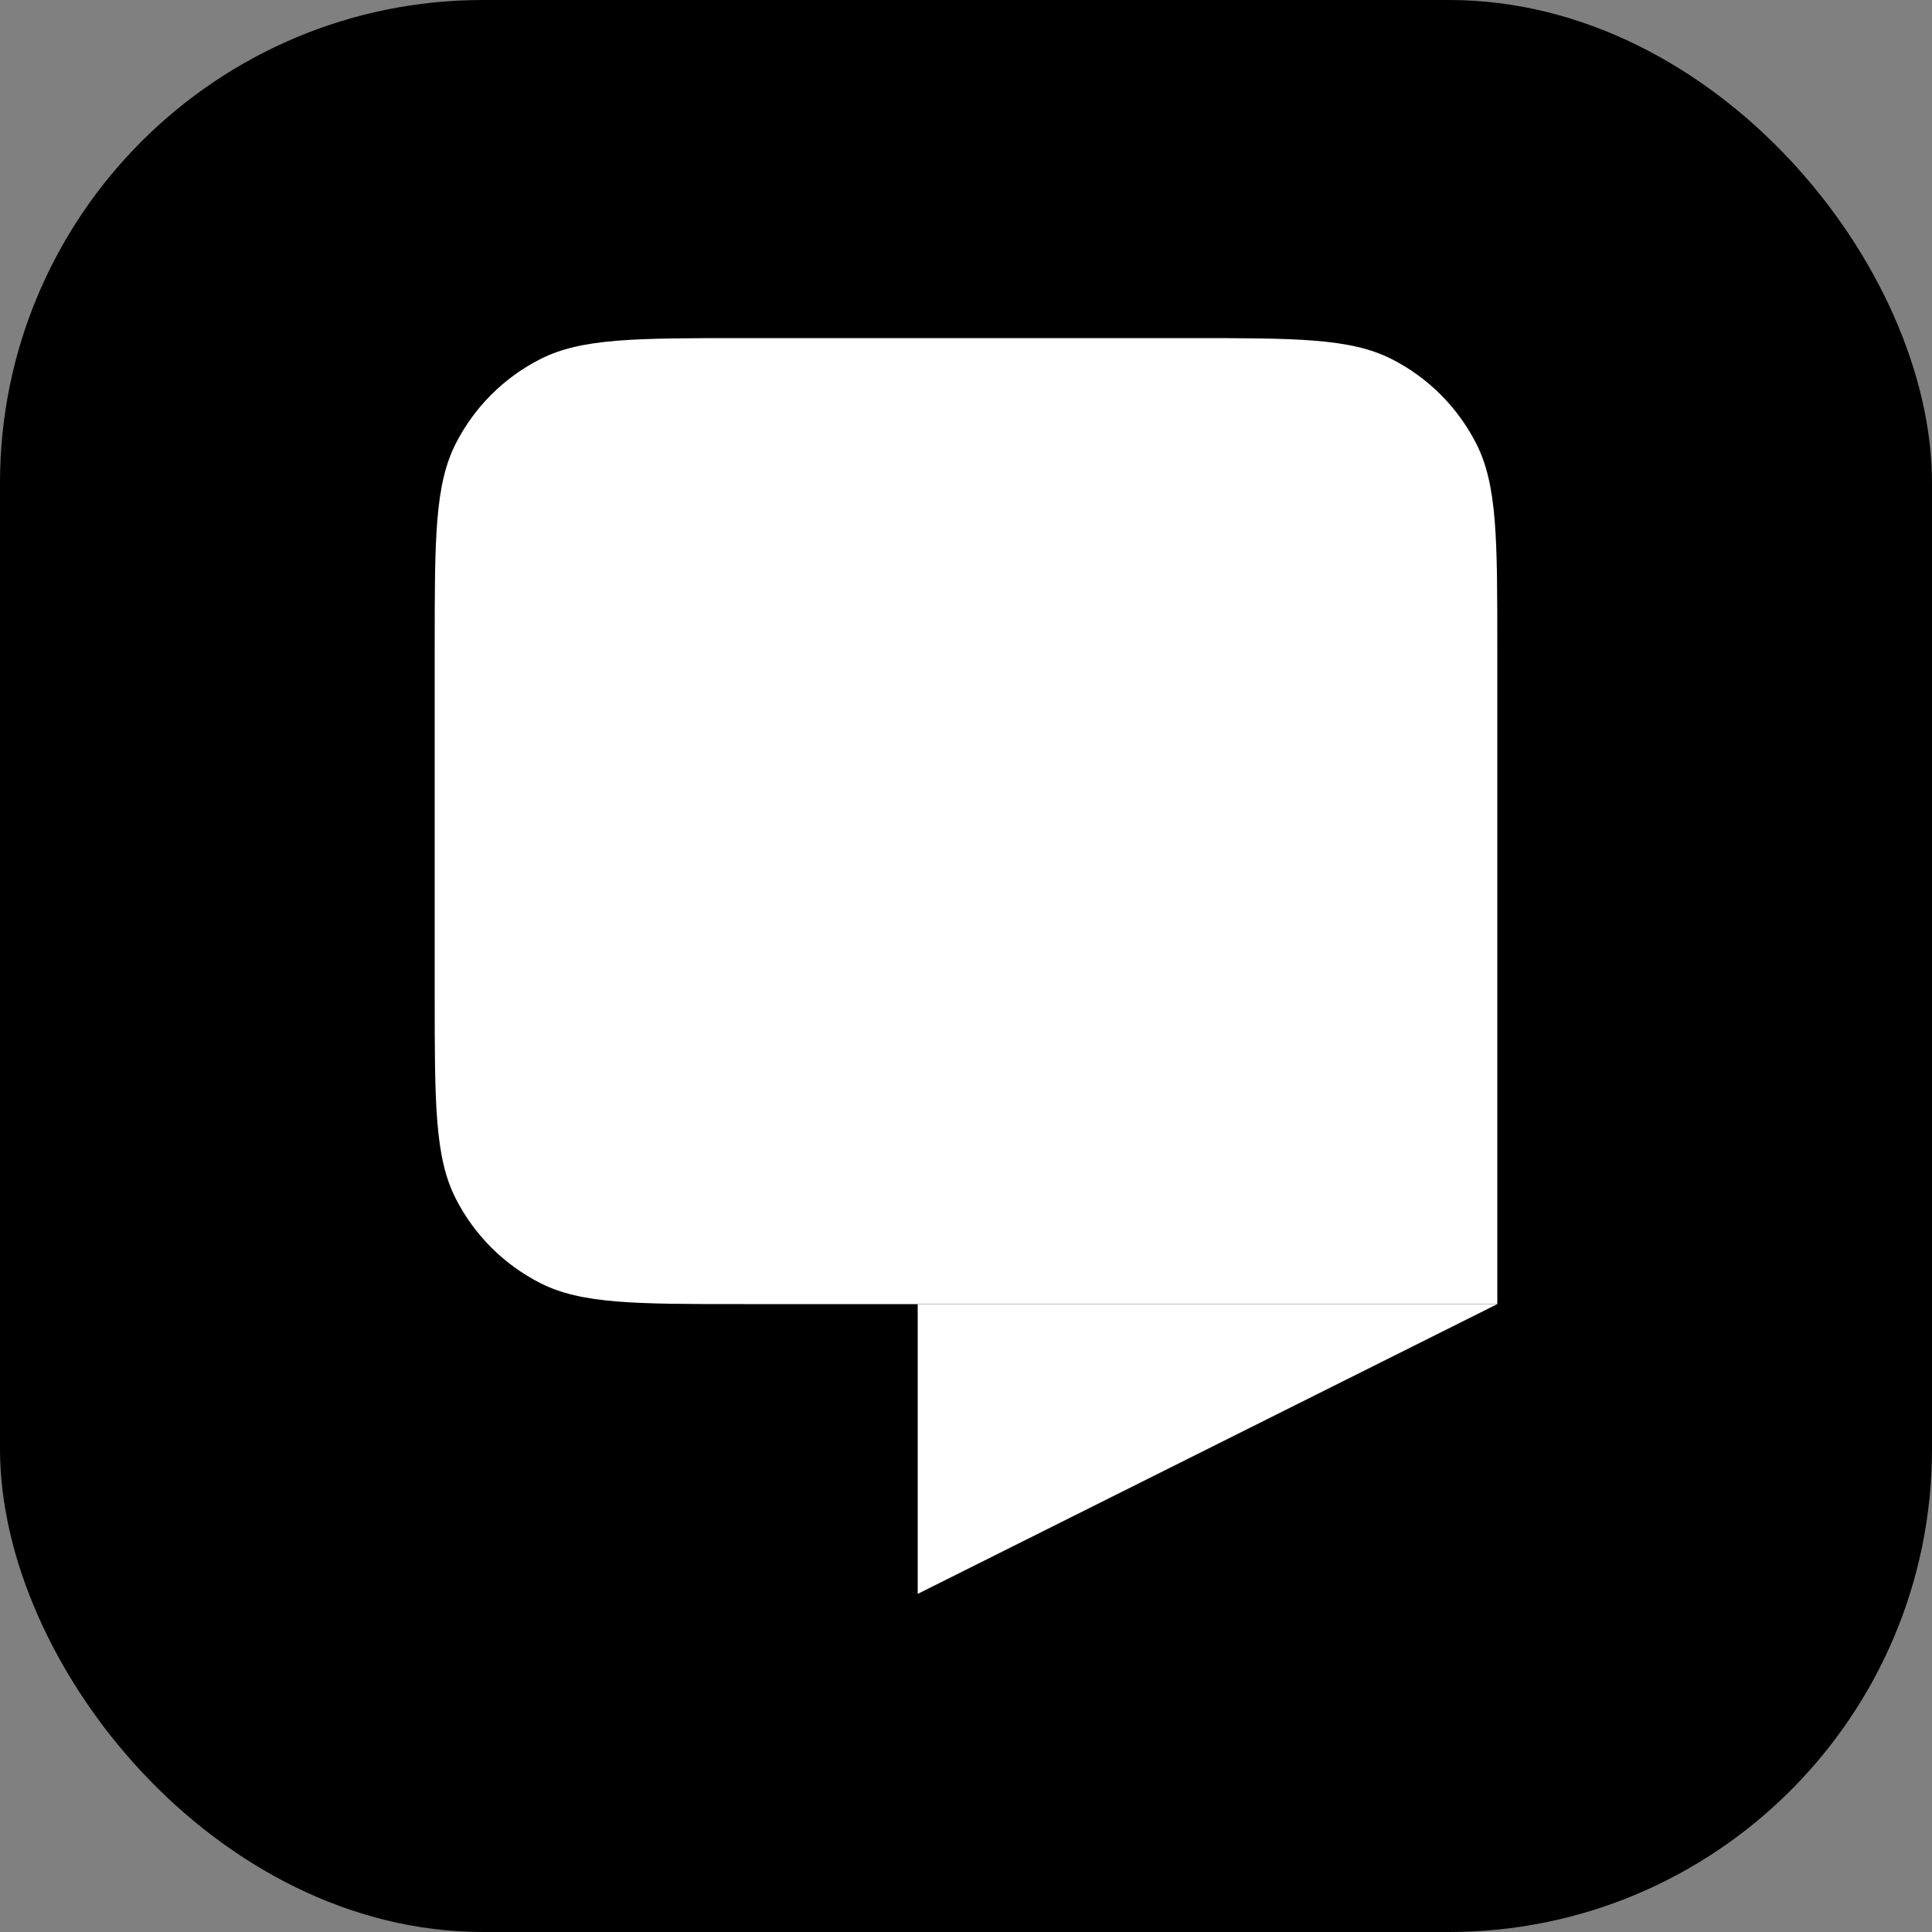
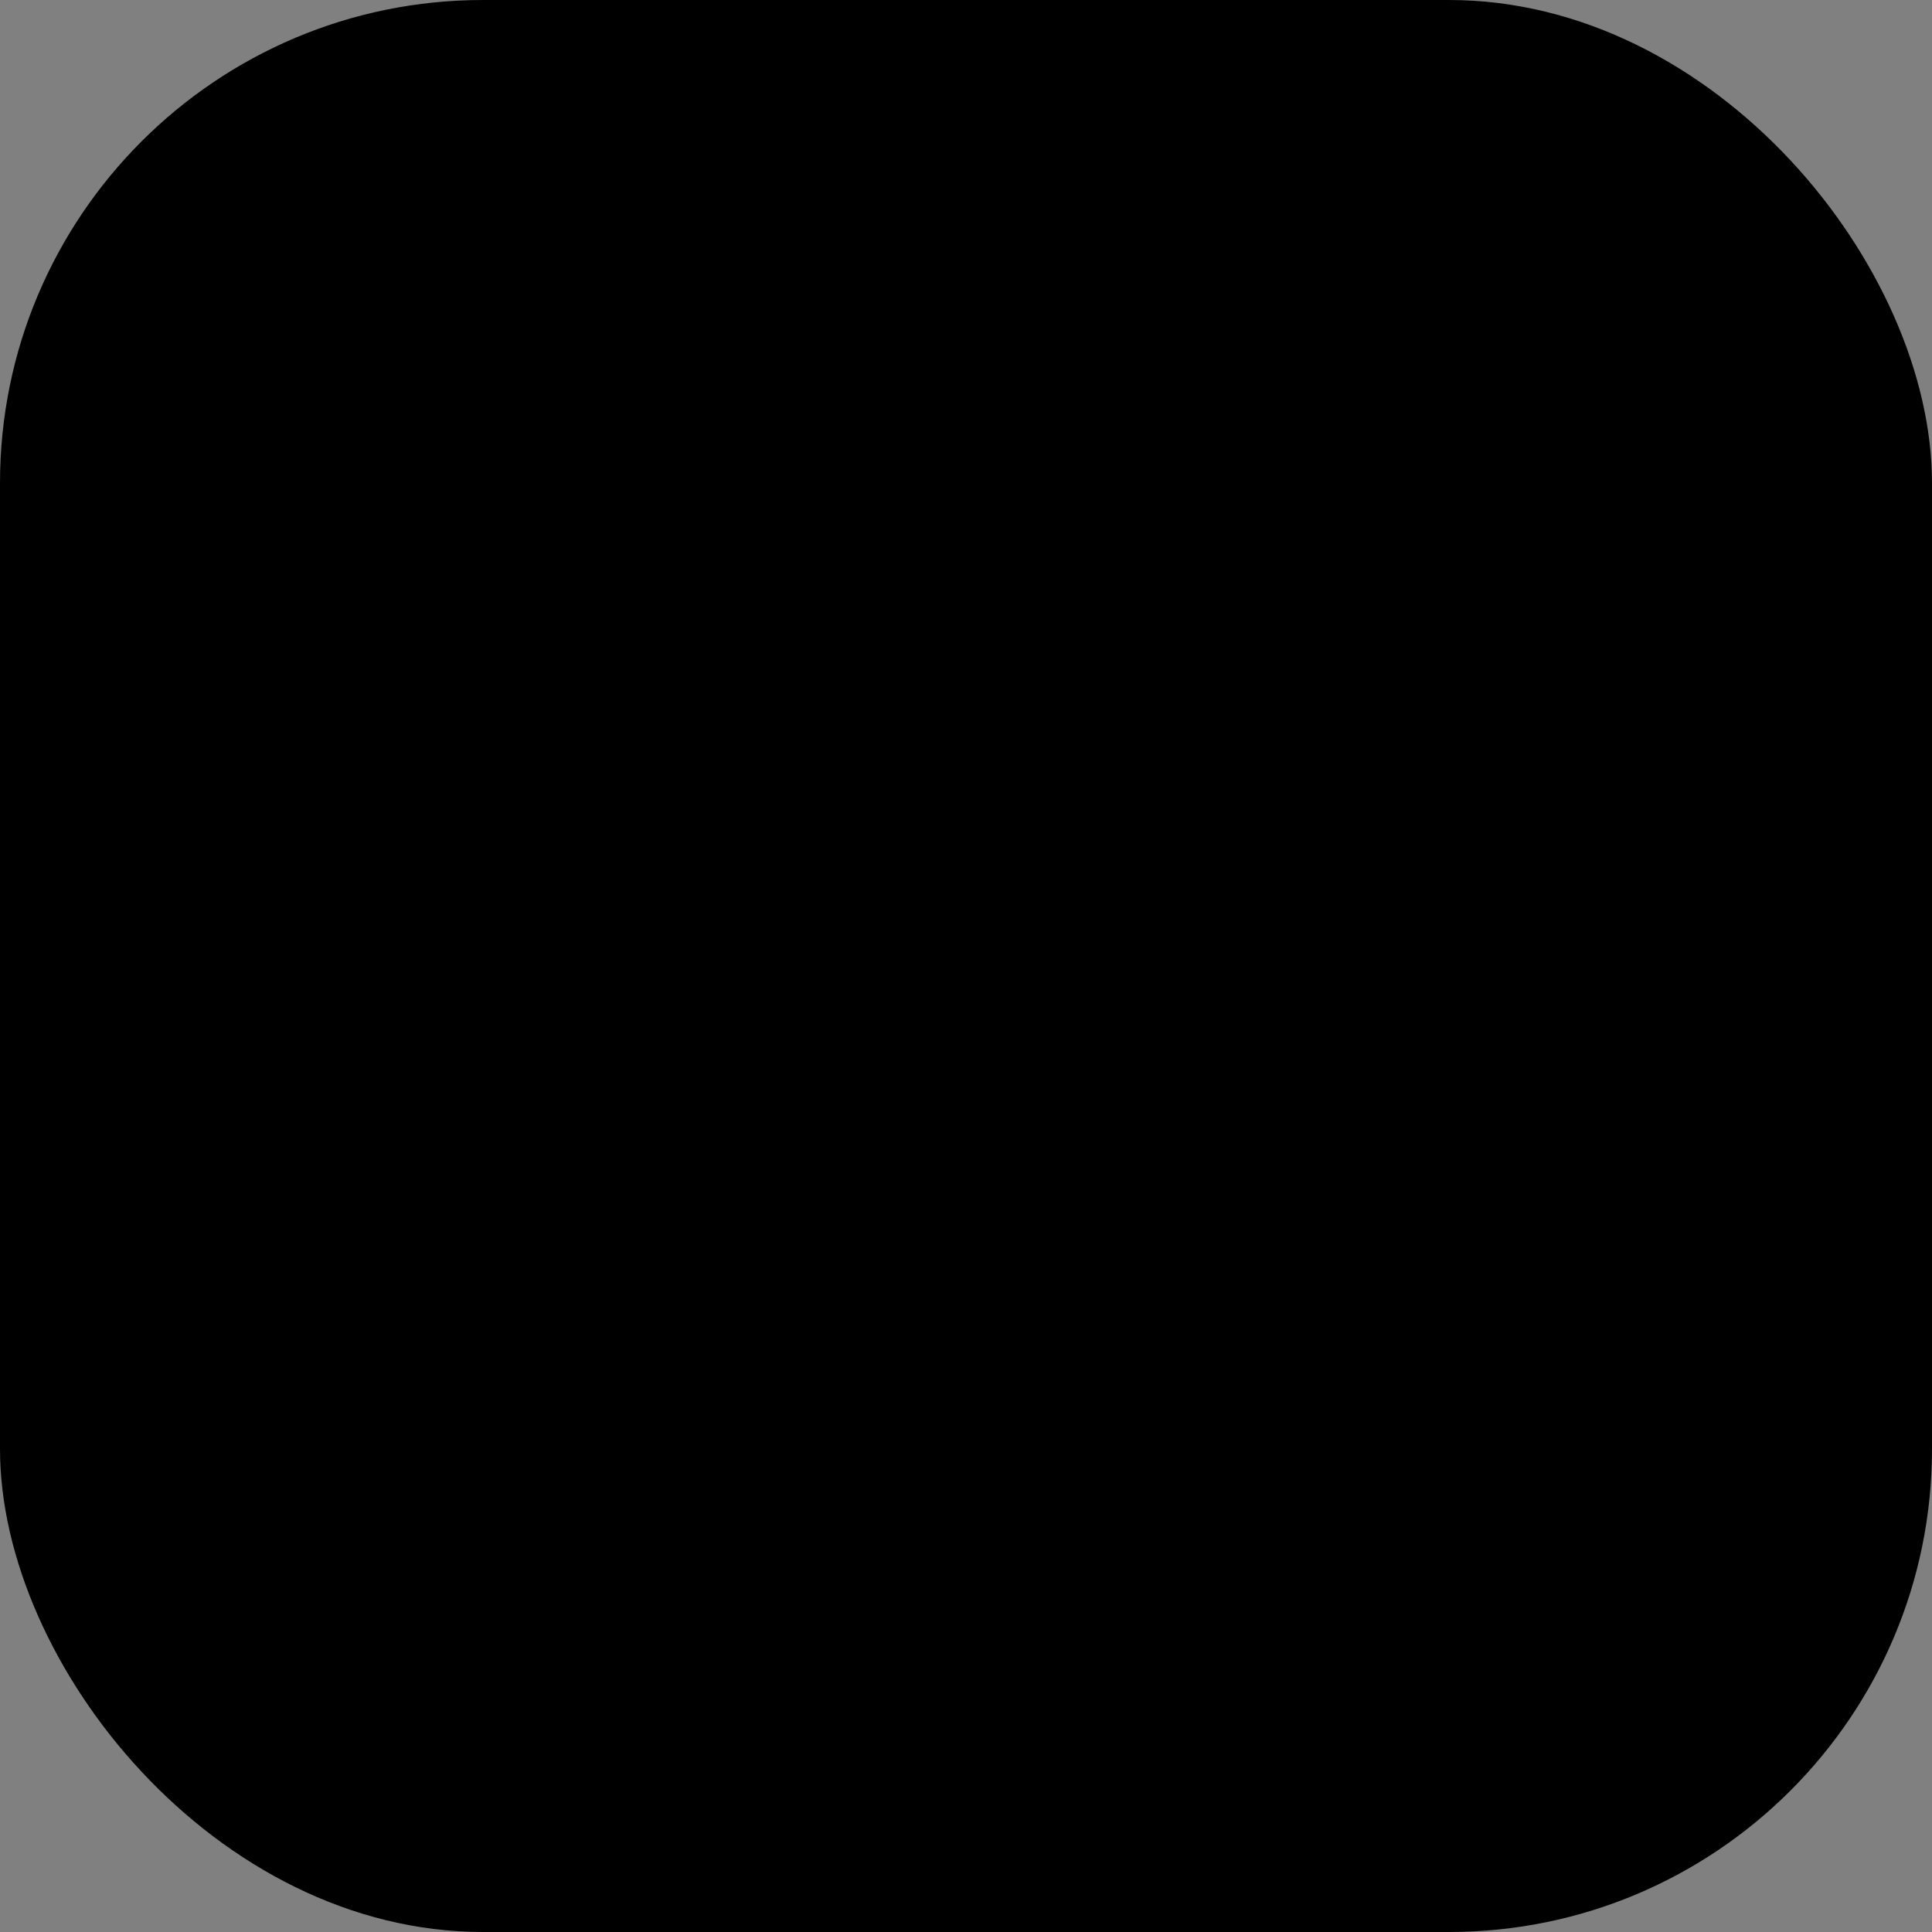
<svg xmlns="http://www.w3.org/2000/svg" width="40" height="40" viewBox="0 0 40 40" fill="none">
  <rect x="0" y="0" width="40" height="40" fill="#808080" stroke="none" />
  <rect width="40" height="40" rx="10" fill="black" />
-   <path d="M9 13.4C9 11.16 9 10.04 9.436 9.184C9.819 8.431 10.431 7.819 11.184 7.436C12.04 7 13.16 7 15.4 7H24.6C26.84 7 27.96 7 28.816 7.436C29.569 7.819 30.18 8.431 30.564 9.184C31 10.04 31 11.16 31 13.4V27H15.4C13.16 27 12.04 27 11.184 26.564C10.431 26.18 9.819 25.569 9.436 24.816C9 23.96 9 22.84 9 20.6V13.4Z" fill="white" />
-   <path d="M19 27H31L19 33V27Z" fill="white" />
</svg>